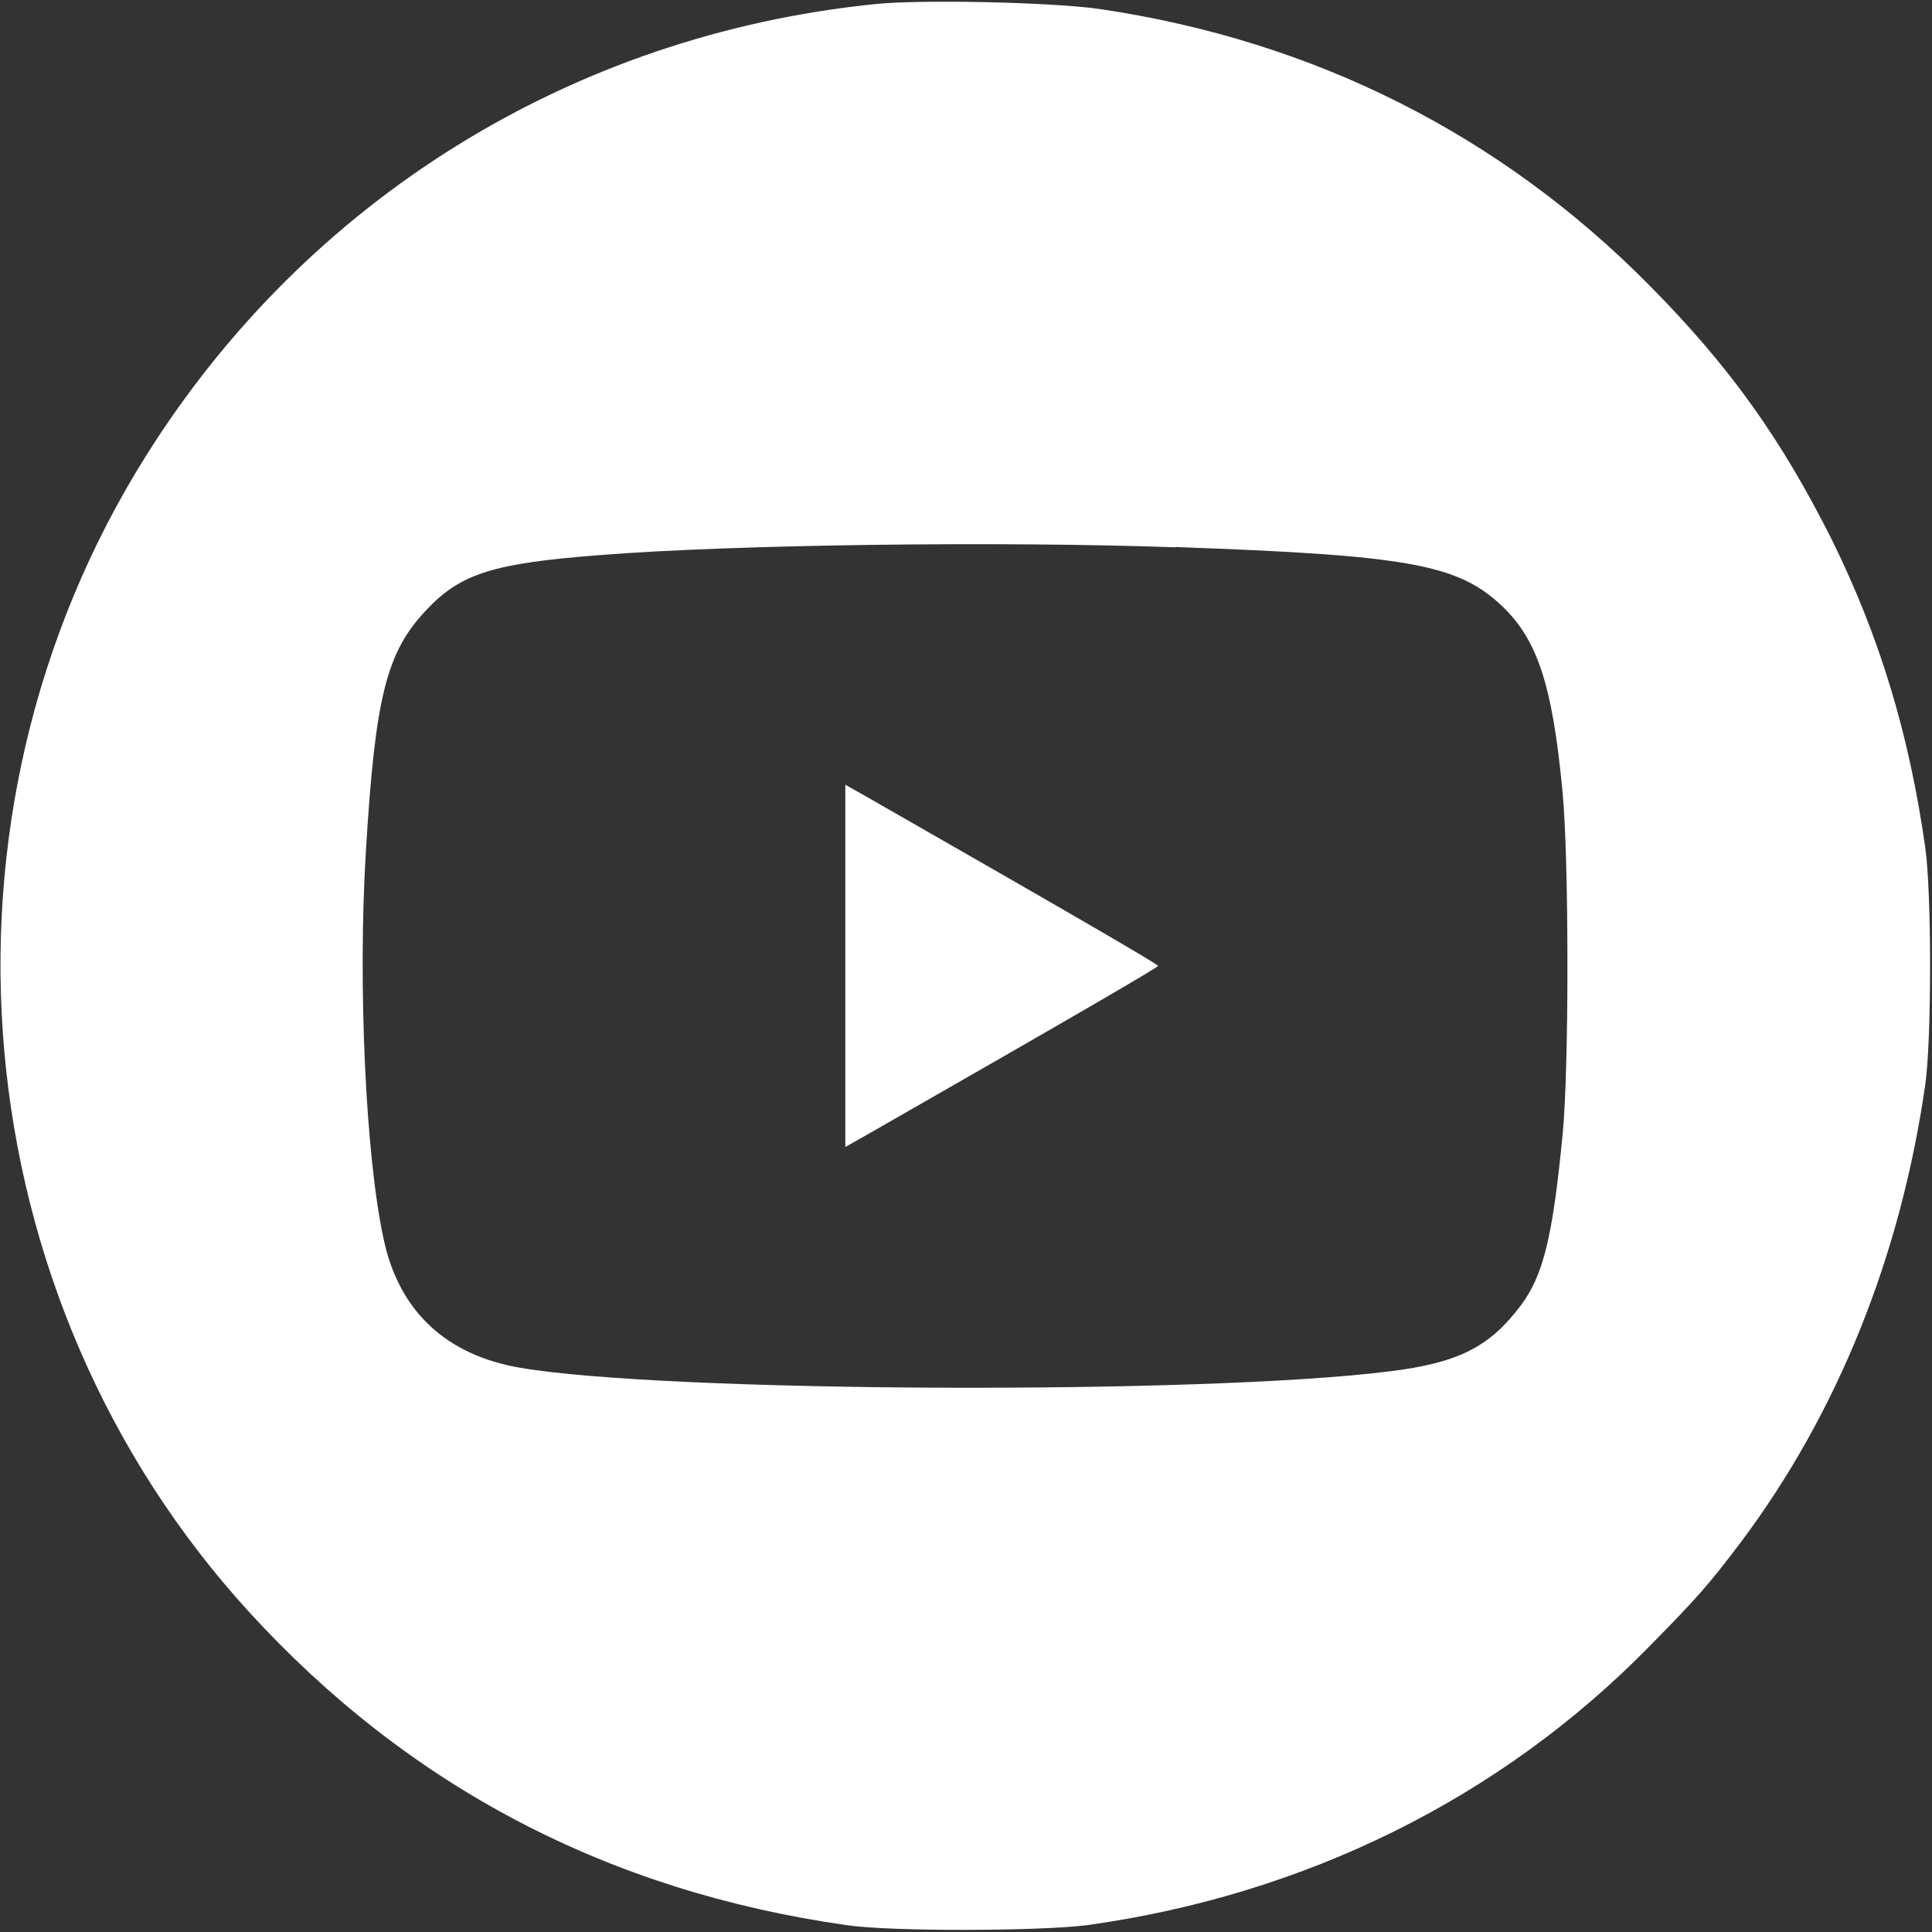
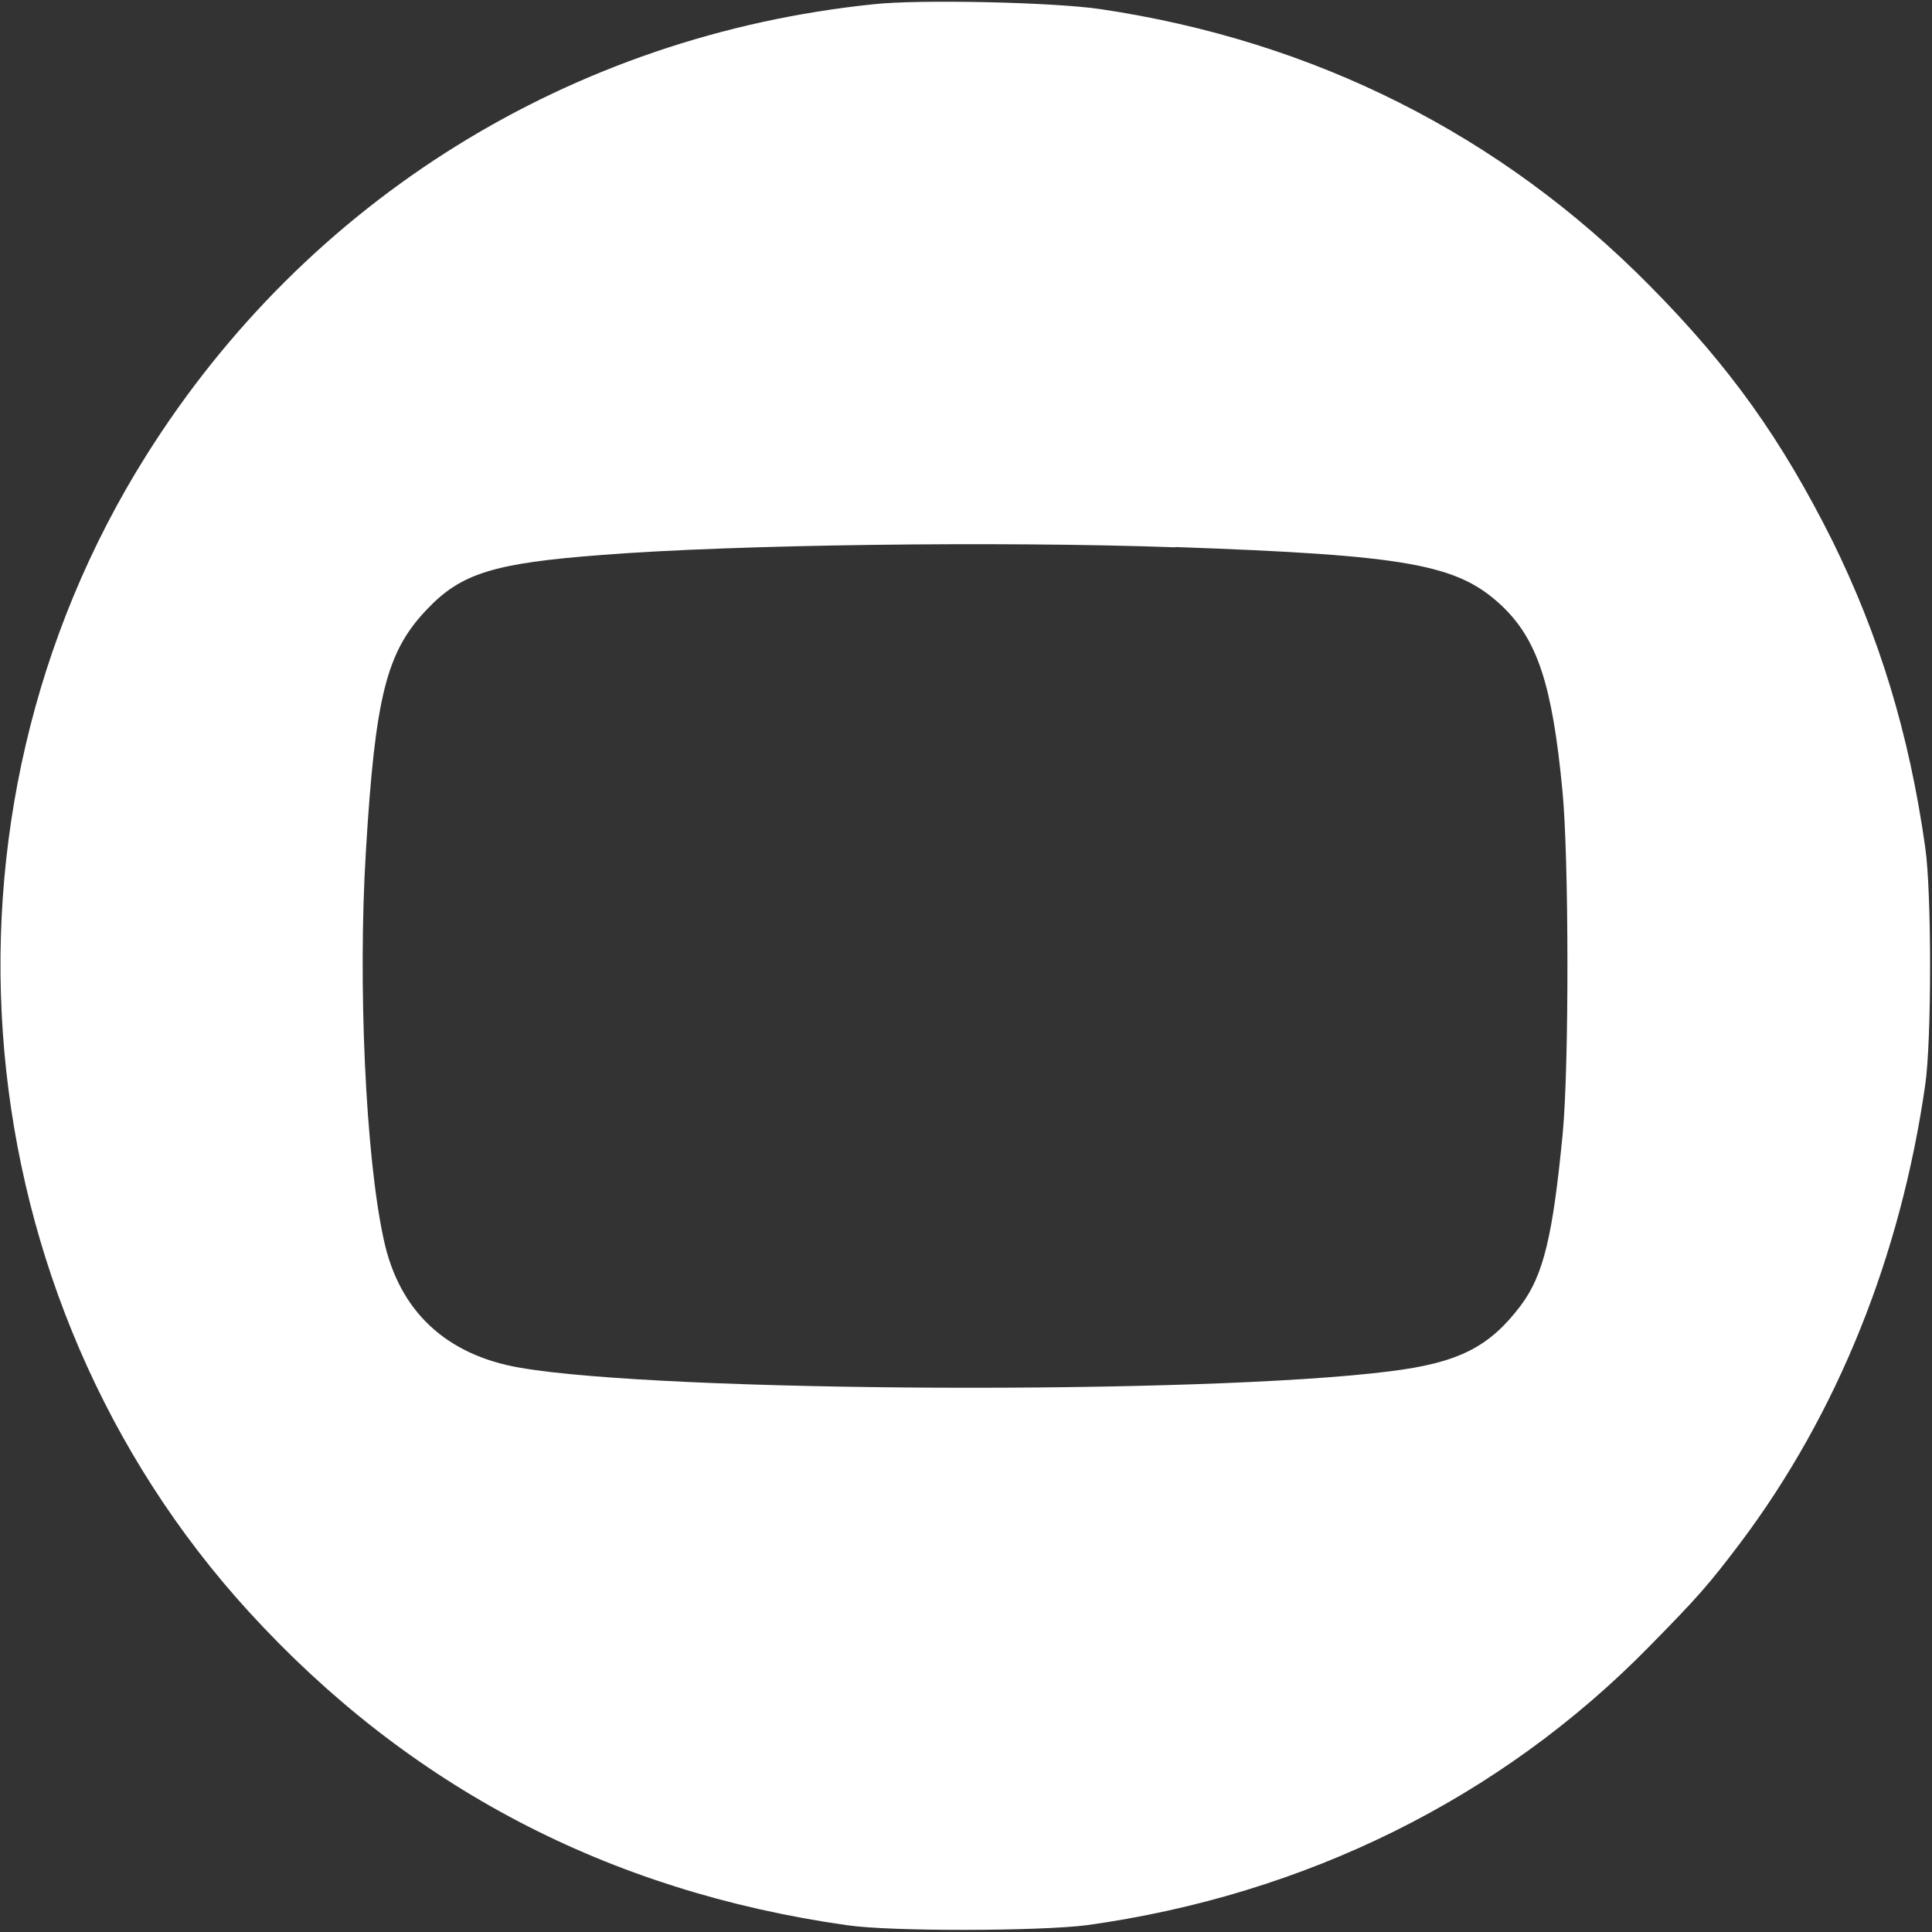
<svg xmlns="http://www.w3.org/2000/svg" id="_レイヤー_1" data-name="レイヤー 1" version="1.1" viewBox="0 0 682.7 682.7">
  <rect x="0" y="0" width="682.7" height="682.7" fill="#333333" stroke="none" />
  <defs>
    <style>.cls-1{fill:#fff;stroke-width:0}</style>
  </defs>
  <path d="M308.7 1.5c-106.7 11-200.2 69-257 159.4-80.5 128-65.4 297.4 36.3 408.7 56.4 61.7 126.8 98.7 211.3 110.7 15.7 2.3 68.1 2.1 84.7 0 77.2-10.7 146.3-44.9 198.8-98.5 17.3-17.6 20.9-21.7 32.4-36.9 34.1-45.5 56.4-100.9 65.1-161.5 2.3-15.7 2.3-68.3 0-84-5.7-40.4-16.3-74.8-32.9-108.5-17.9-35.7-36-61.2-64.4-89.9-52.7-53.4-118.6-86.6-194.3-97.8-16.4-2.4-63.7-3.5-80-1.7Zm106.6 191.8c82.1 2.9 99.6 6.1 115.1 20.5 12.8 12 18.1 27.9 21.7 65.5 2.3 23.2 2.4 97.3.1 121.3-3.5 36.3-6.8 50-14.8 60.7-11.1 14.7-22 20.3-46.5 23.3-65.7 8.3-256.4 7.5-307.2-1.3-26.1-4.5-42.7-20-48.1-45.3-6.4-29.1-9.2-90.3-6.3-137.3 3.3-54.8 7.3-70.4 21.5-85.3 12.1-12.8 23.6-16.4 61.9-19.3 46.9-3.7 140.8-4.9 202.7-2.7Z" class="cls-1" />
-   <path d="M298.7 341.3v64l6.4-3.6c82-46.9 104.1-59.9 104.1-60.4s-22.1-13.5-104.1-60.4l-6.4-3.6v64Z" class="cls-1" />
</svg>